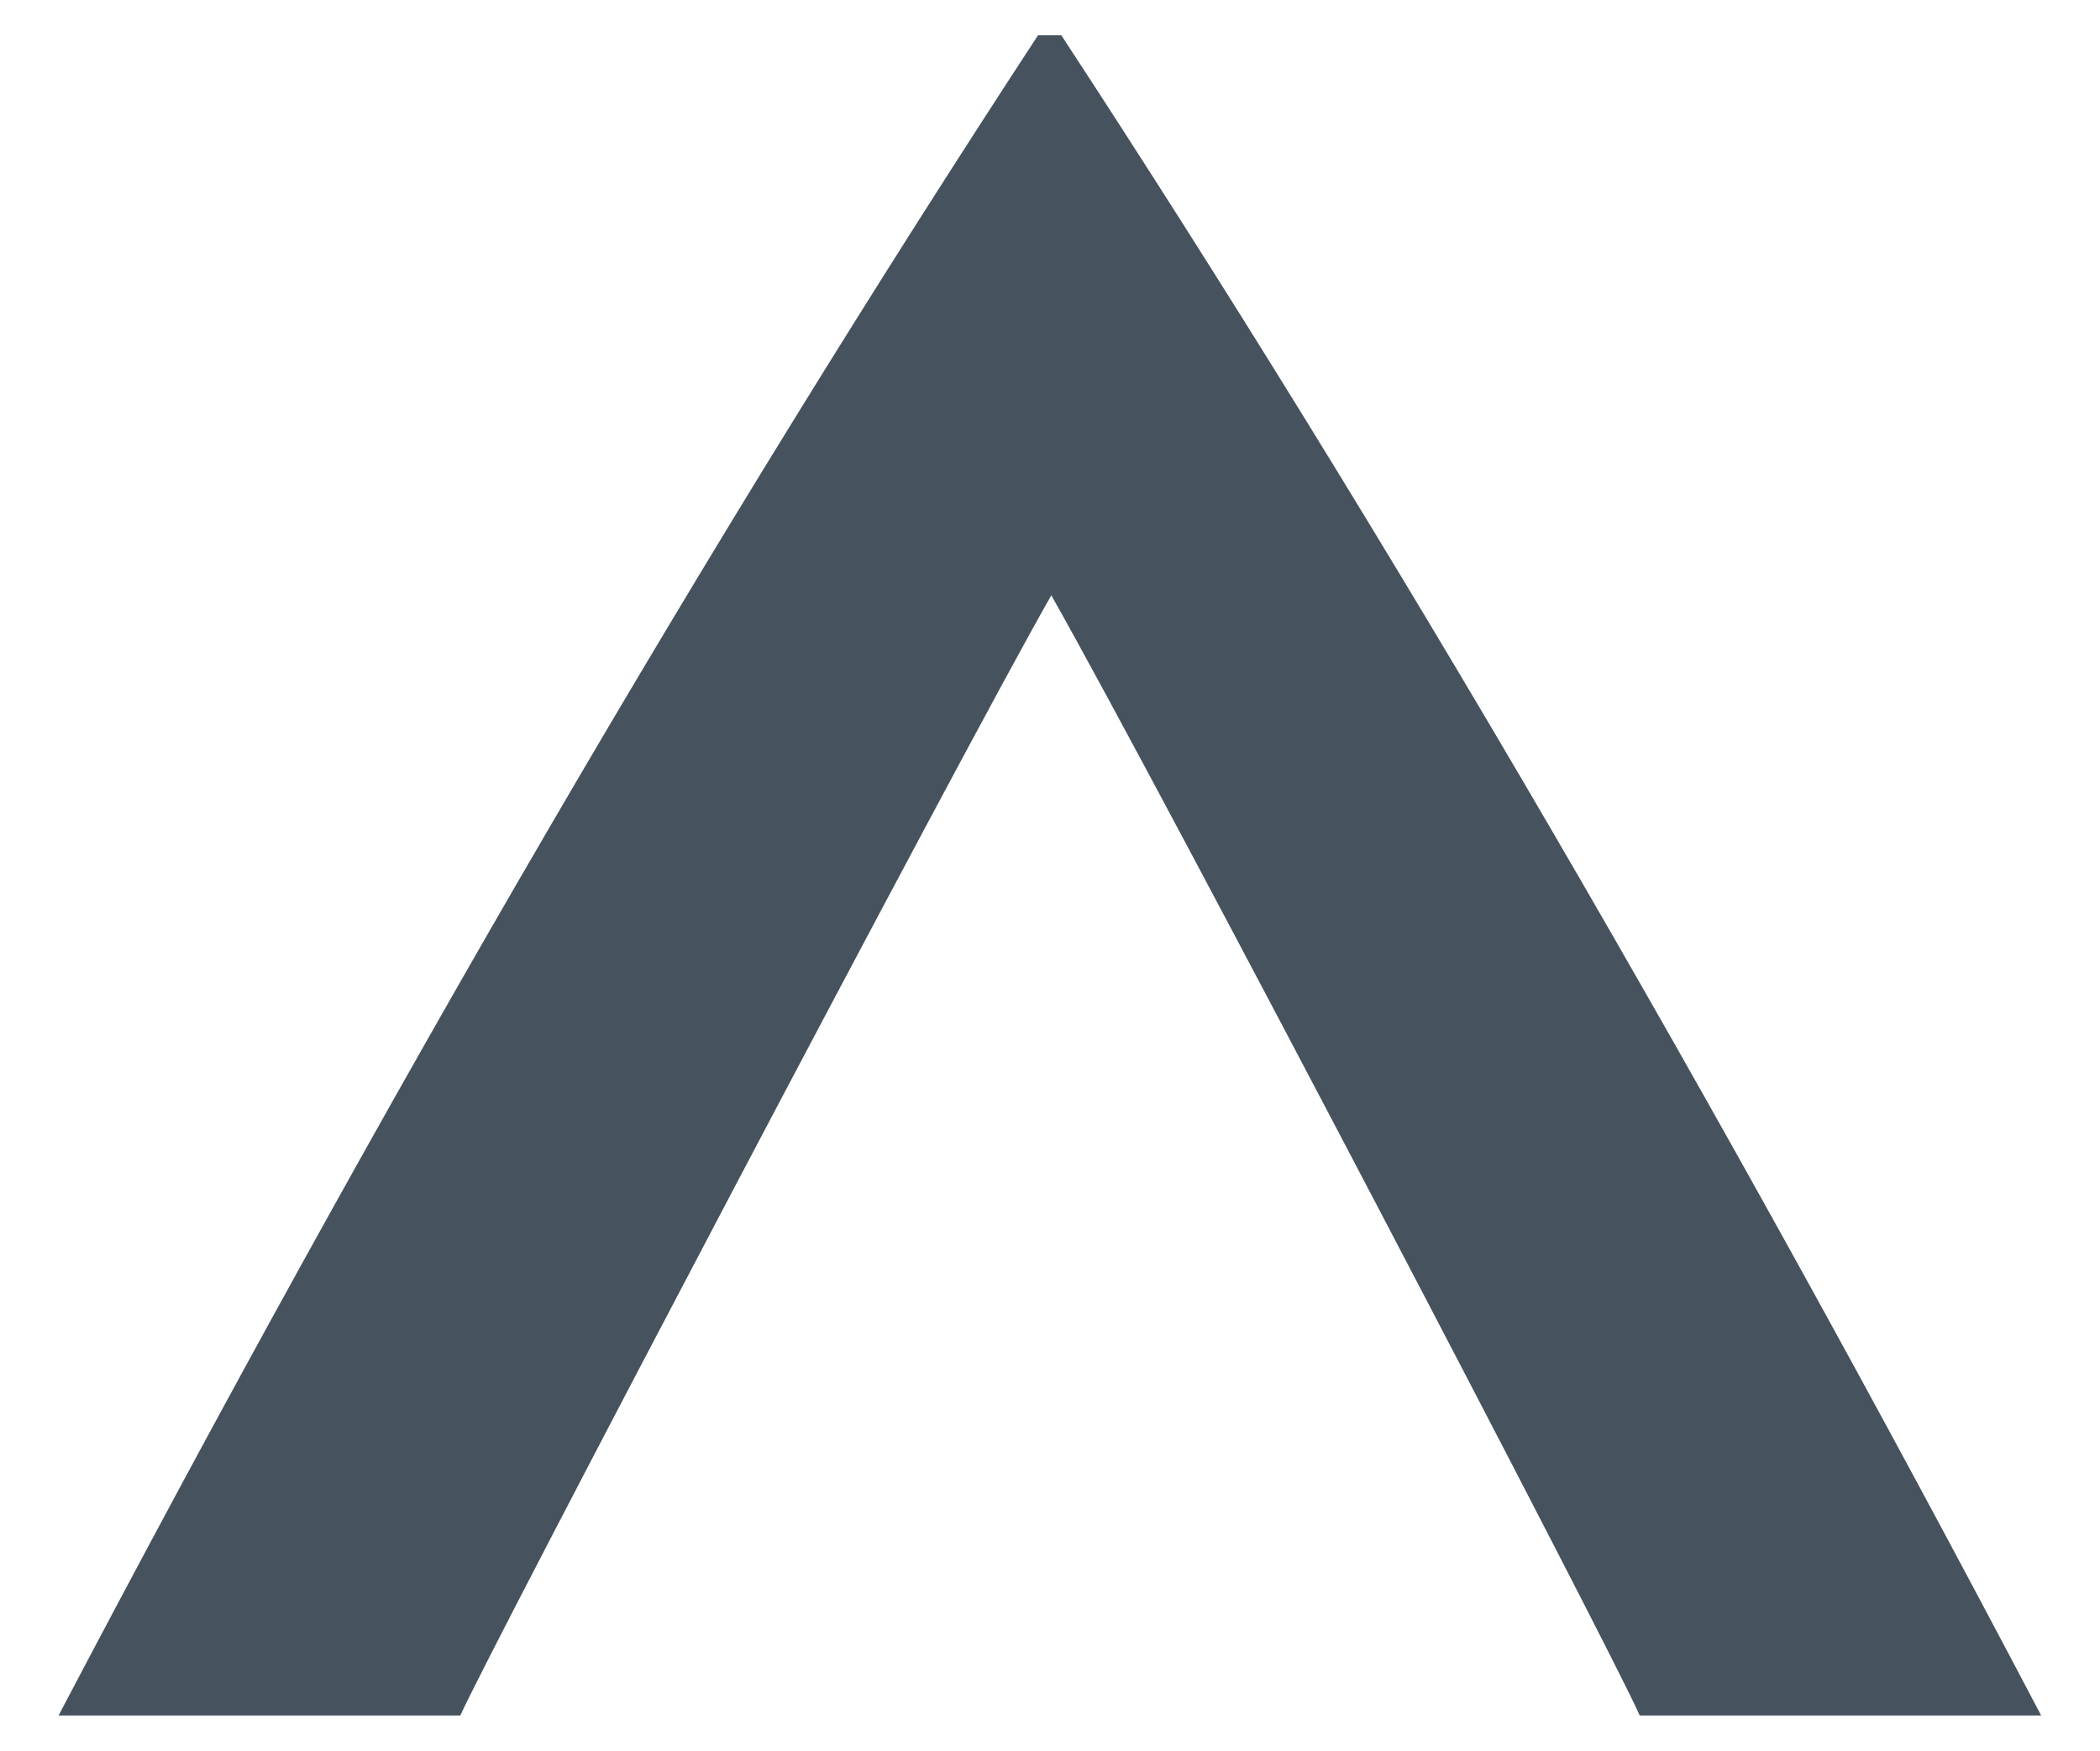
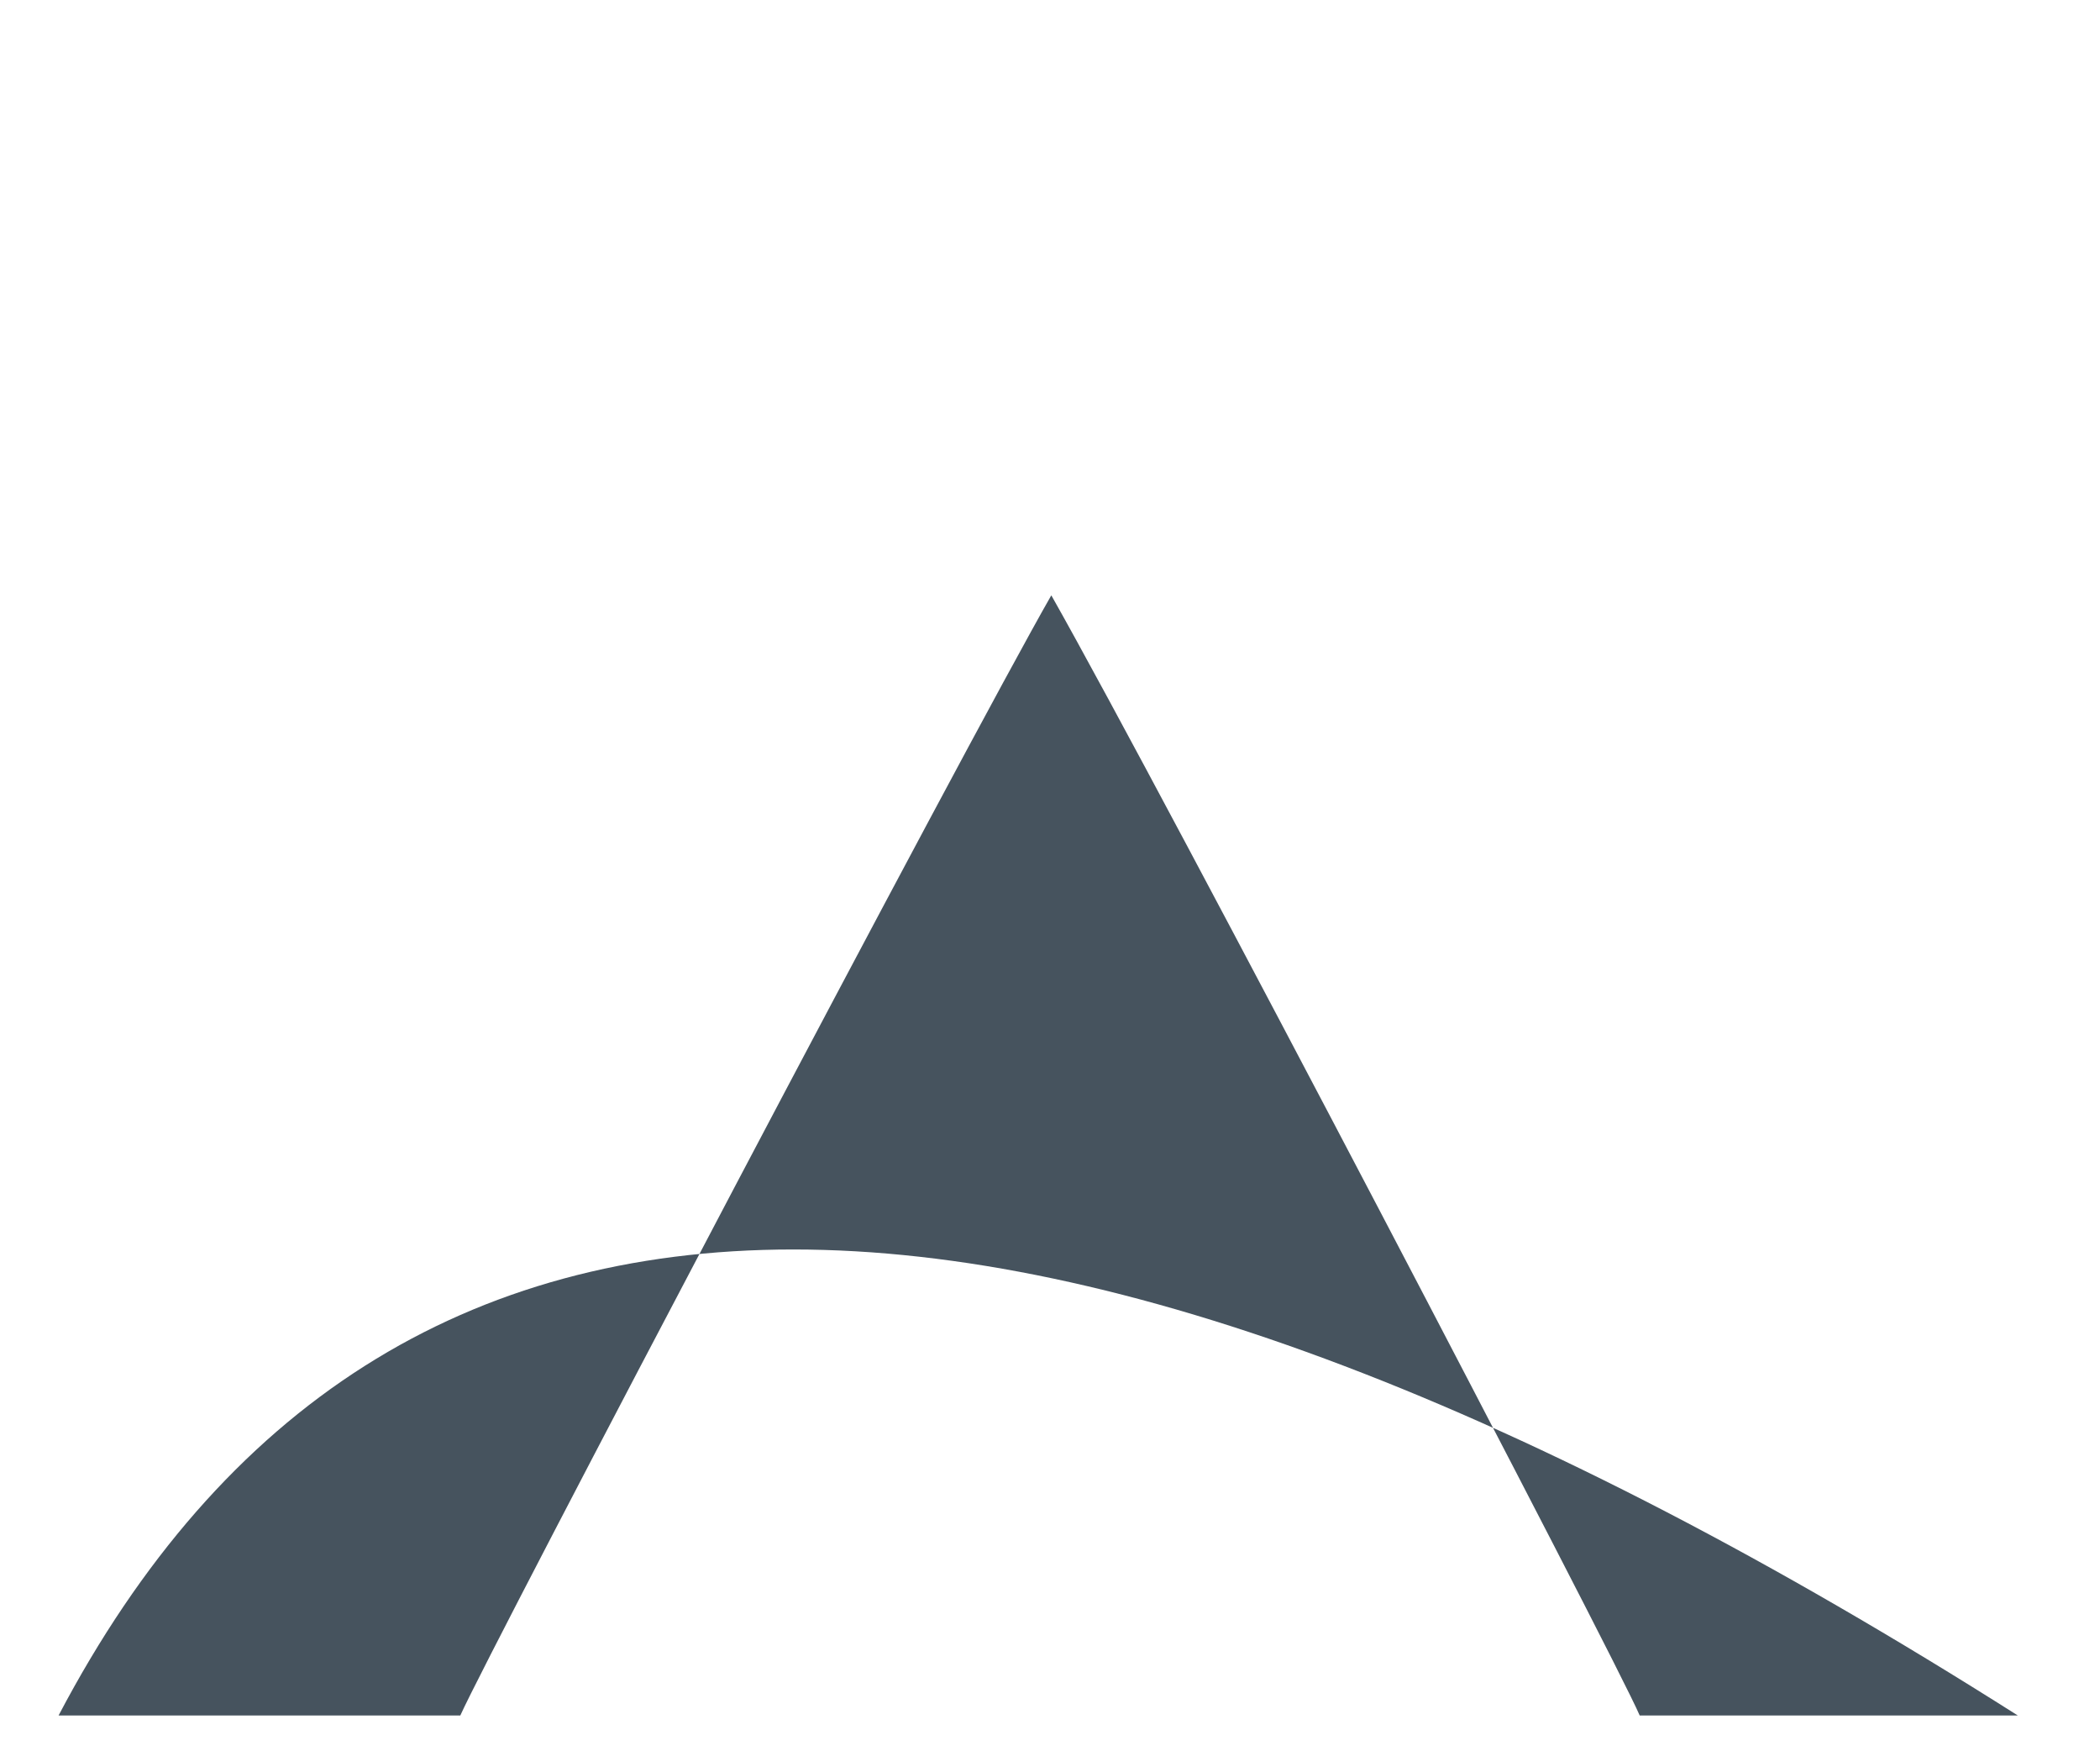
<svg xmlns="http://www.w3.org/2000/svg" width="29.681" height="24.74" viewBox="0 0 29.681 24.74">
-   <path id="Path_3568" data-name="Path 3568" d="M180.413,353.579v5.678c.929.415,13.738,7.156,15.828,8.353-2.849,1.612-15.025,7.974-15.828,8.316V381.6q13.168-6.924,23.741-13.848v-.33Q193.582,360.5,180.413,353.579Z" transform="translate(-352.751 204.653) rotate(-90)" fill="#46535e" stroke="rgba(0,0,0,0)" stroke-width="1" />
+   <path id="Path_3568" data-name="Path 3568" d="M180.413,353.579v5.678c.929.415,13.738,7.156,15.828,8.353-2.849,1.612-15.025,7.974-15.828,8.316V381.6v-.33Q193.582,360.5,180.413,353.579Z" transform="translate(-352.751 204.653) rotate(-90)" fill="#46535e" stroke="rgba(0,0,0,0)" stroke-width="1" />
</svg>